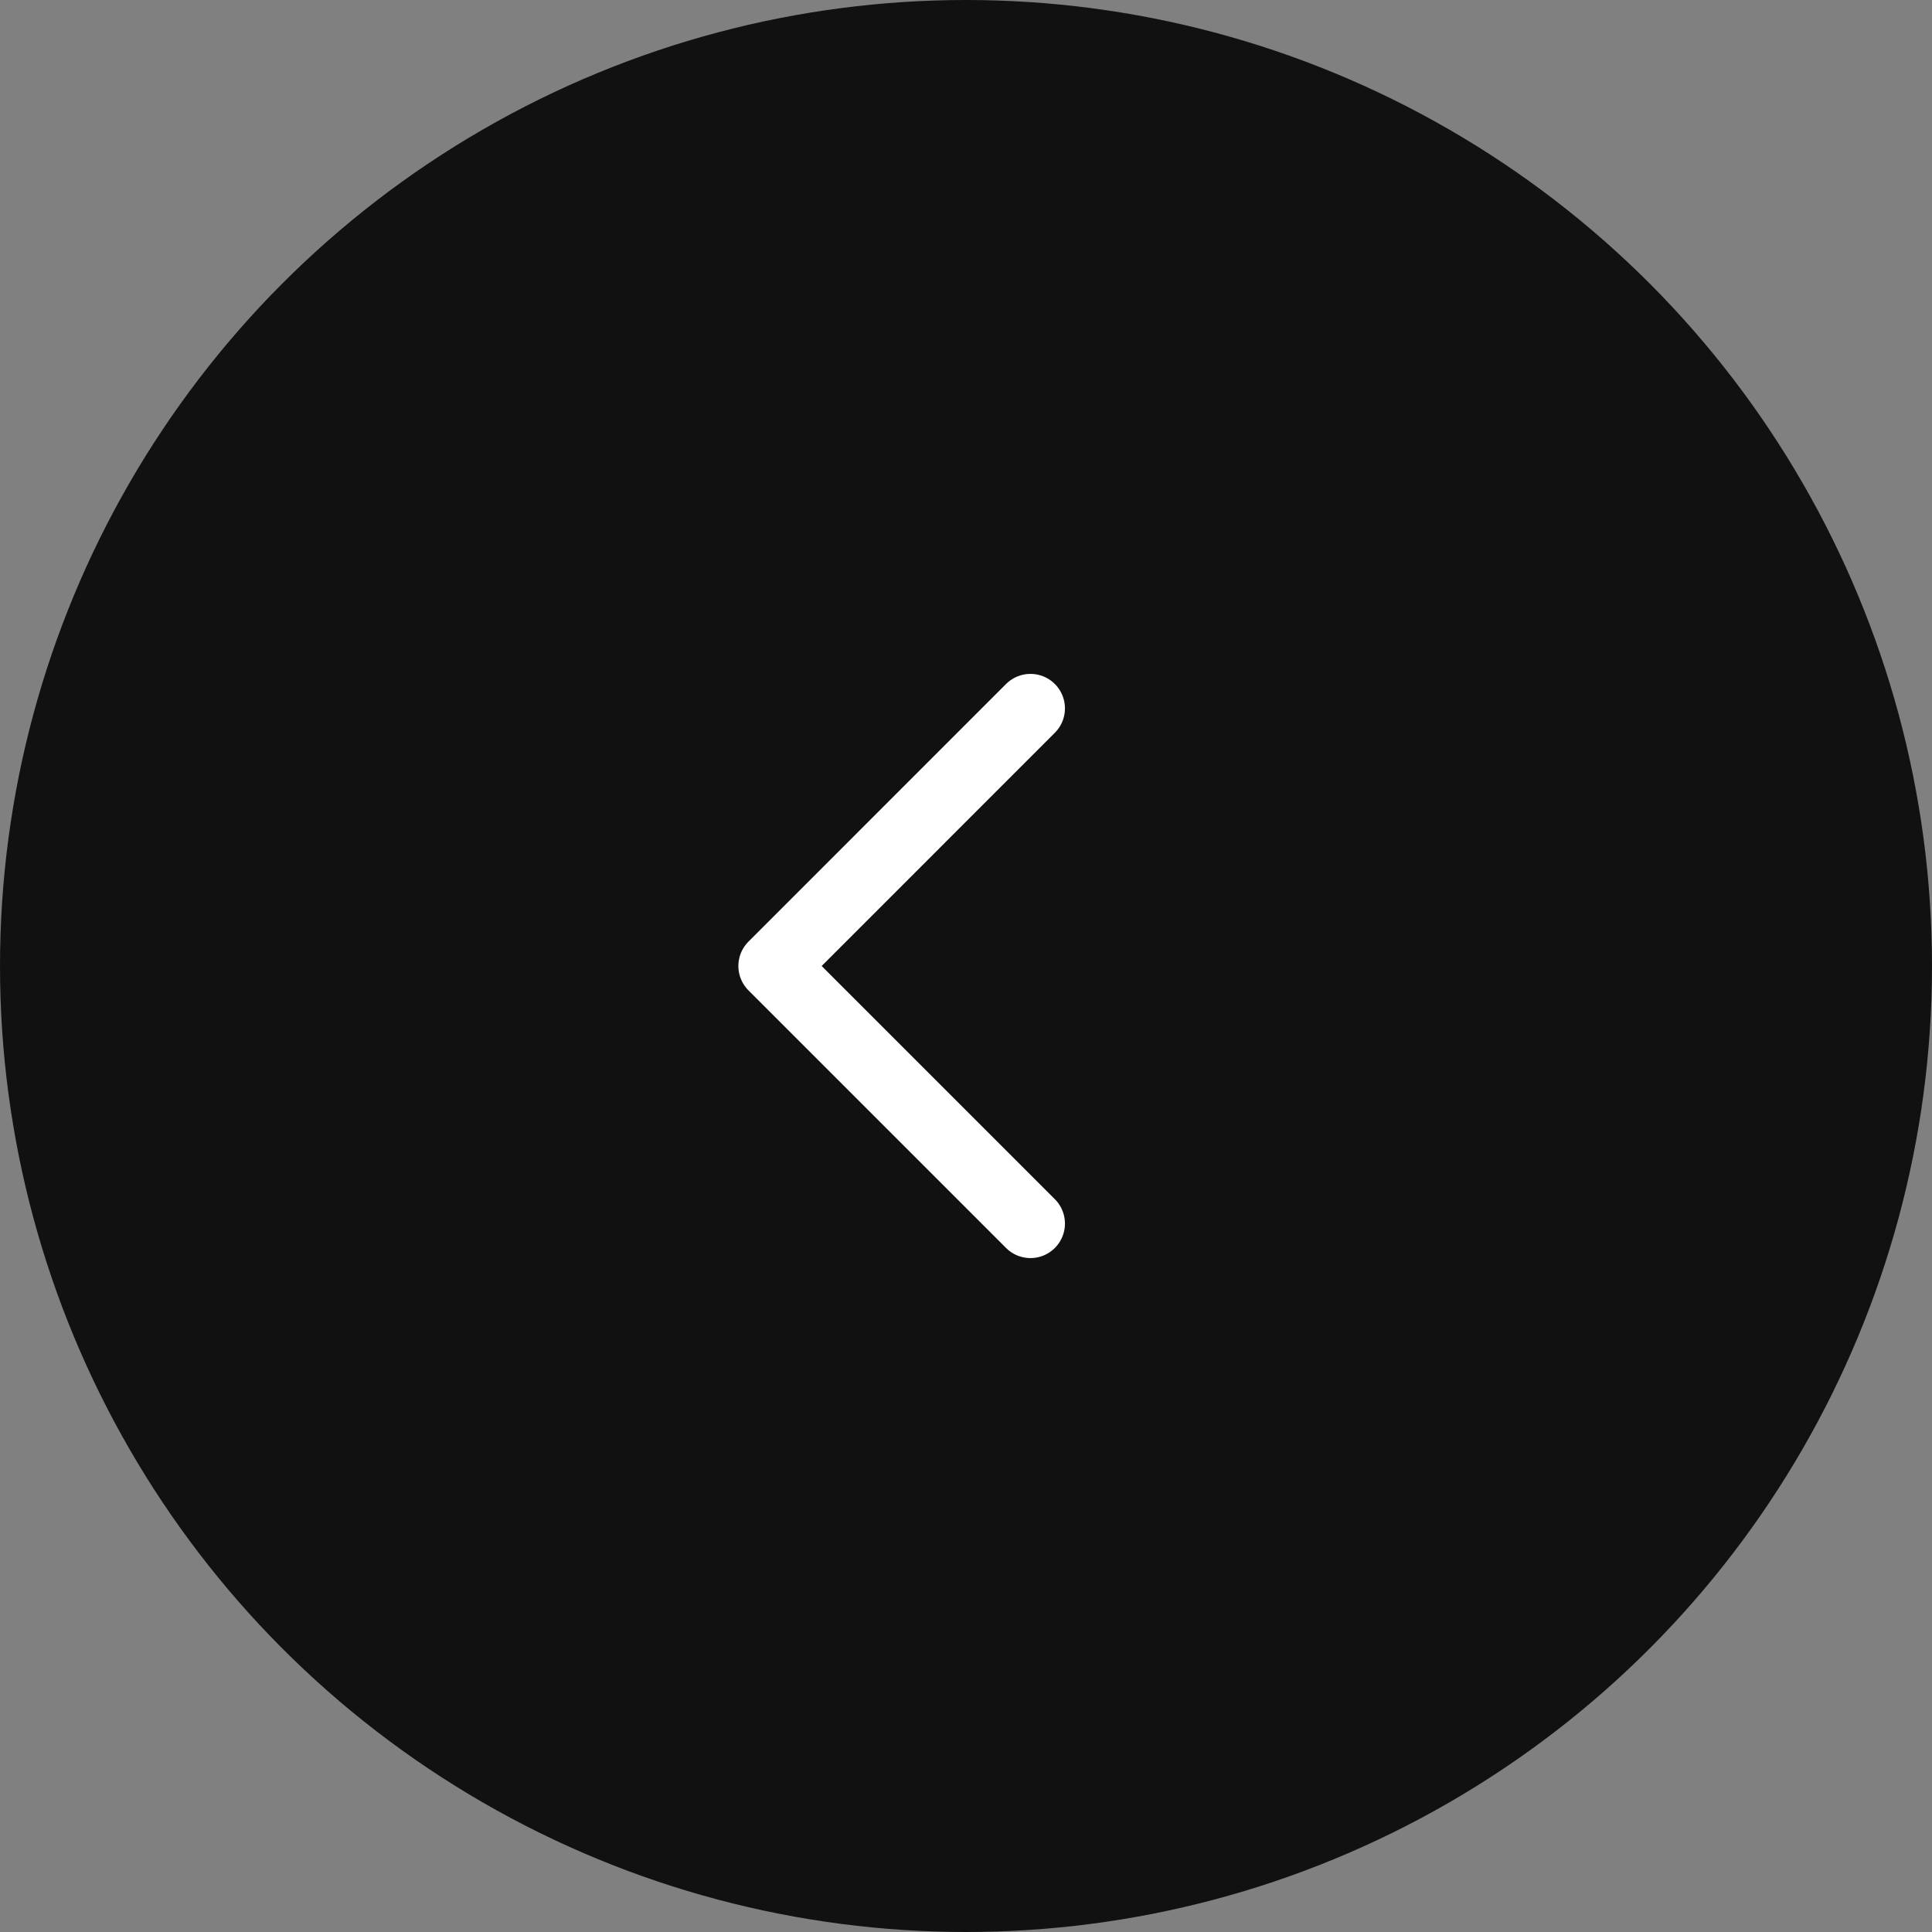
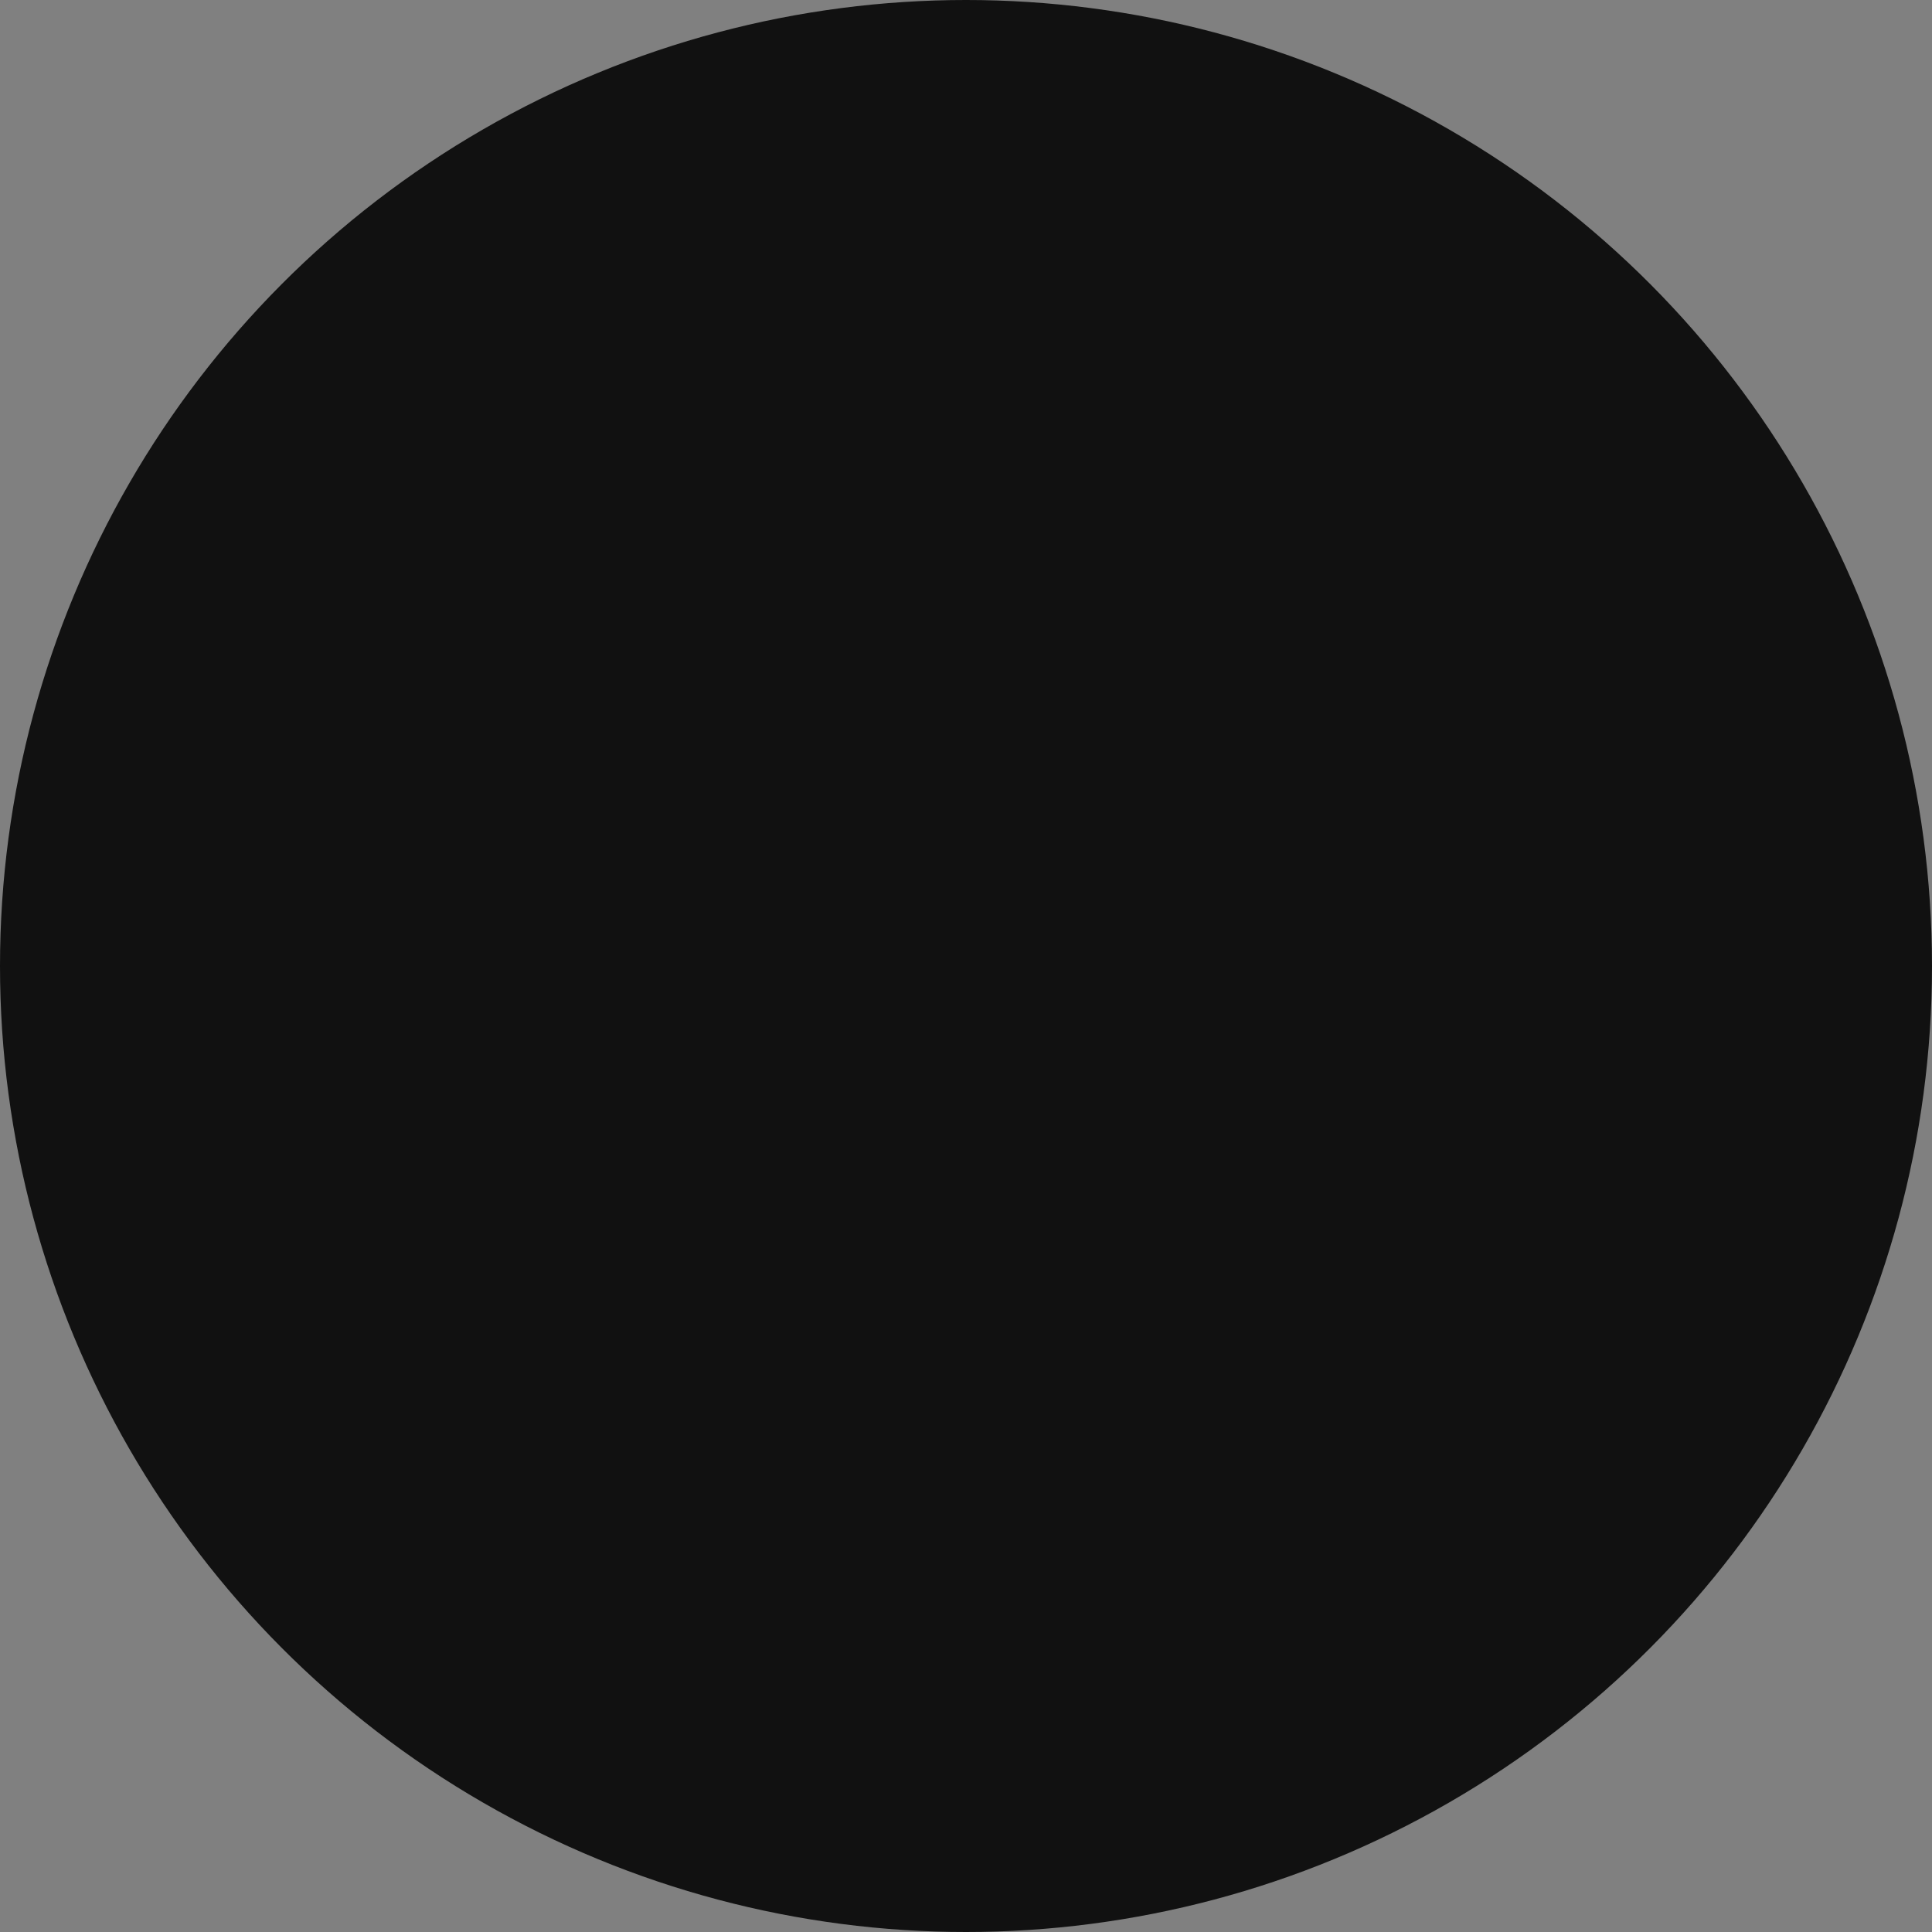
<svg xmlns="http://www.w3.org/2000/svg" width="56" height="56" fill="none">
  <rect width="100%" height="100%" fill="#808080" stroke="none" />
  <circle cx="28" cy="28" transform="rotate(180 28 28)" fill="#111" r="28" />
-   <path d="M29.868 35.466L22.402 28l7.466-7.467" stroke="#fff" stroke-width="2" stroke-linecap="round" stroke-linejoin="round" />
</svg>